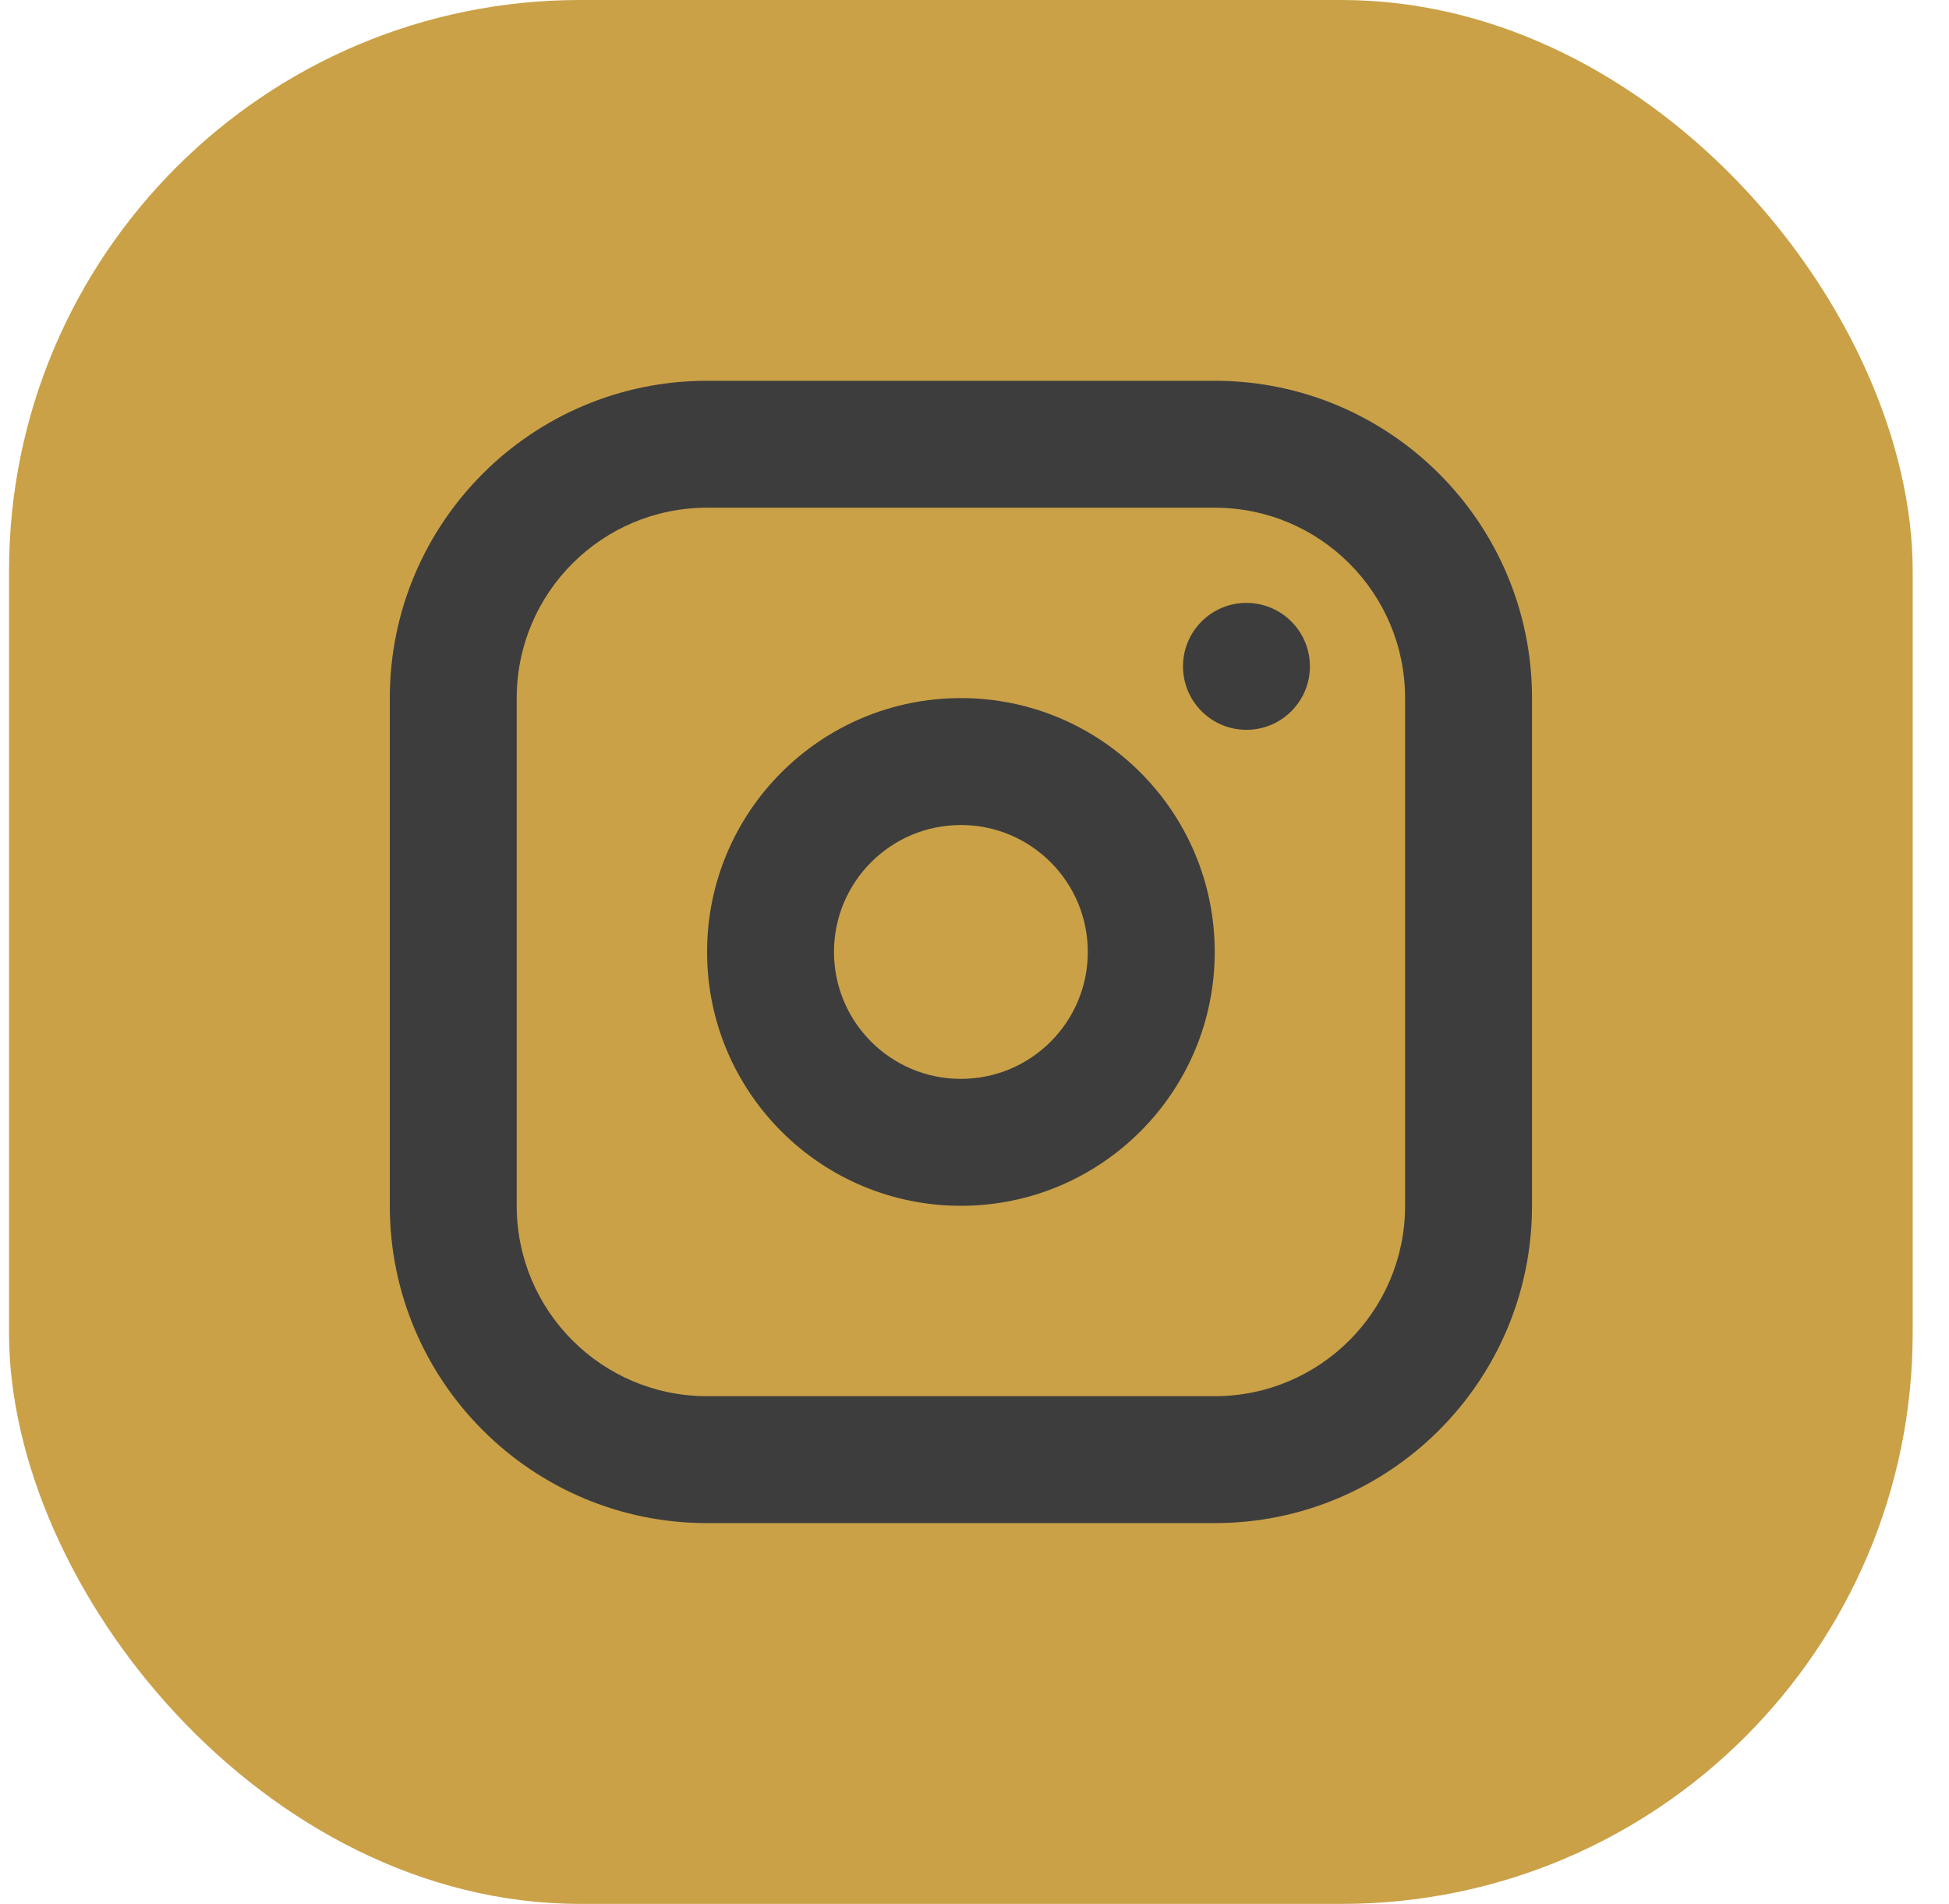
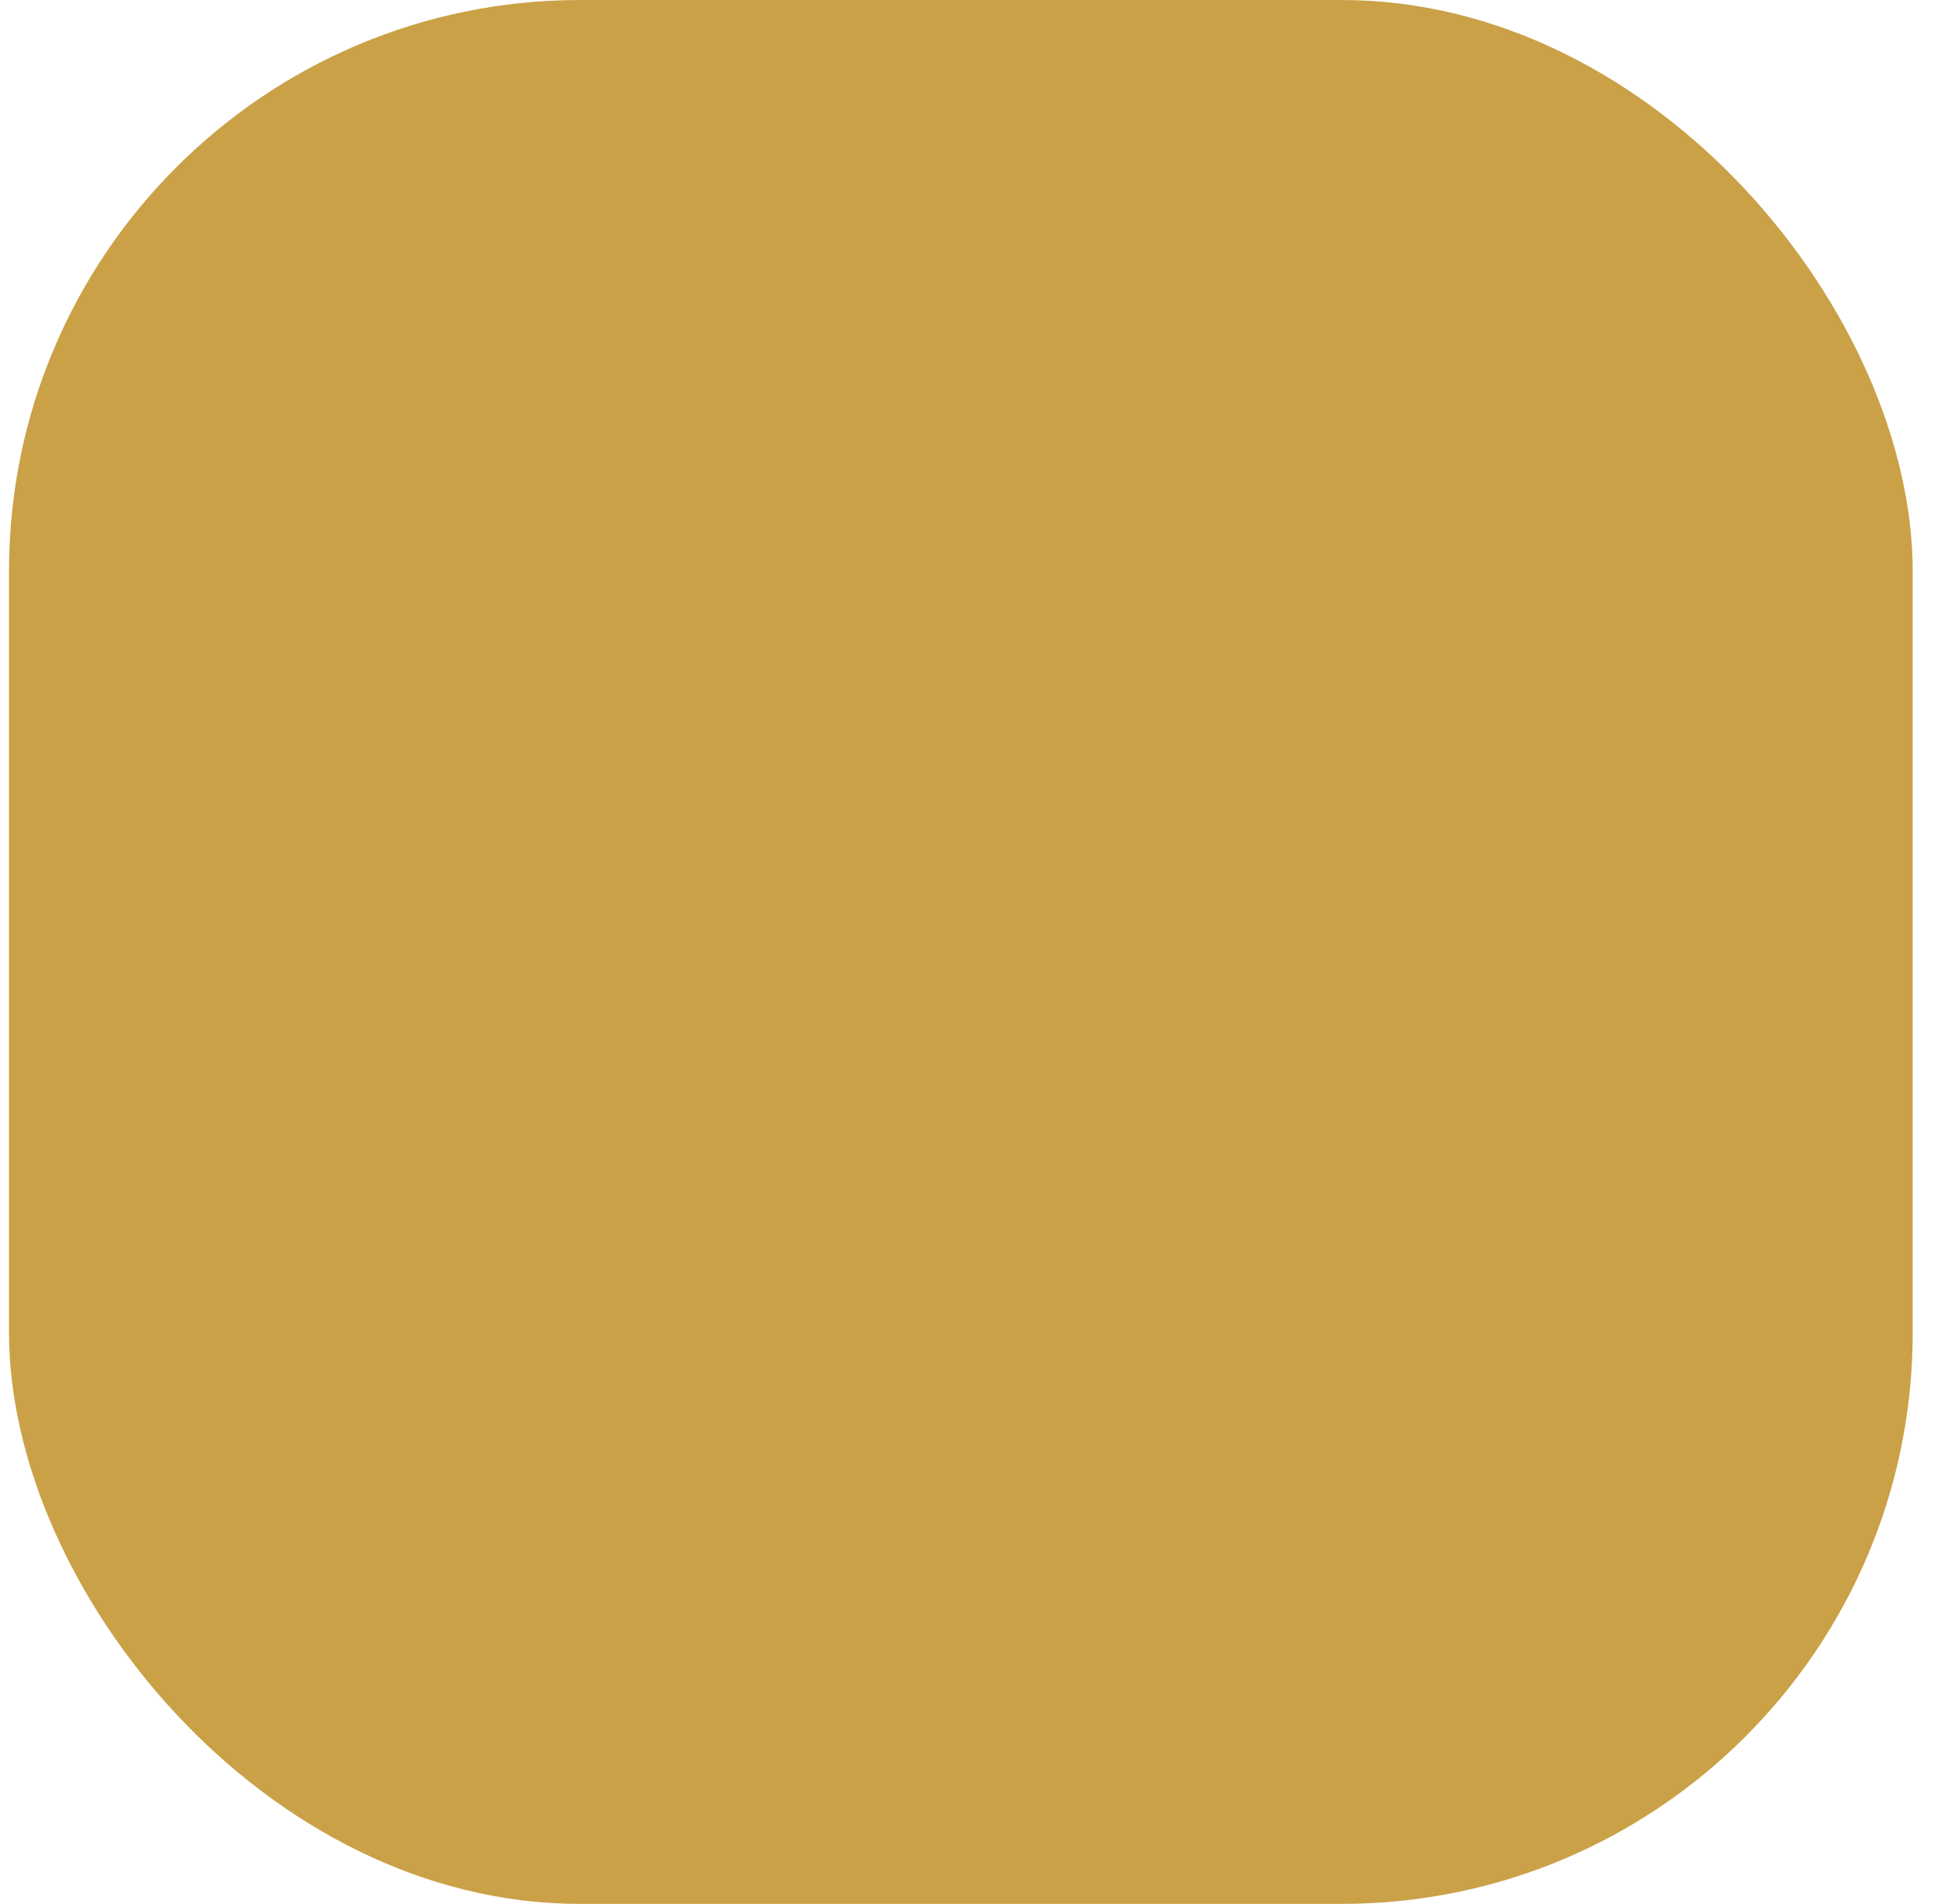
<svg xmlns="http://www.w3.org/2000/svg" width="43" height="42" viewBox="0 0 43 42" fill="none">
  <rect x="0.199" width="42" height="42" rx="12.6" fill="#CAA147" />
-   <path fill-rule="evenodd" clip-rule="evenodd" d="M26.8 8.4C30.666 8.4 33.8 11.534 33.8 15.4V26.6C33.8 30.466 30.666 33.6 26.8 33.6H15.6C11.734 33.6 8.6 30.466 8.6 26.6L8.6 15.4C8.6 11.534 11.734 8.4 15.6 8.4L26.8 8.4ZM26.8 11.2H15.6C13.28 11.2 11.4 13.08 11.4 15.4V26.6C11.4 28.92 13.28 30.8 15.6 30.8H26.8C29.119 30.8 31 28.92 31 26.6V15.4C31 13.08 29.119 11.2 26.8 11.2ZM21.2 15.4C24.292 15.4 26.8 17.907 26.8 21C26.8 24.093 24.292 26.6 21.2 26.6C18.107 26.6 15.6 24.093 15.6 21C15.6 17.907 18.107 15.4 21.2 15.4ZM21.2 18.2C19.653 18.2 18.4 19.454 18.4 21C18.4 22.547 19.653 23.8 21.2 23.8C22.746 23.8 24 22.547 24 21C24 19.454 22.746 18.2 21.2 18.2ZM27.5 13.3C28.273 13.3 28.9 13.927 28.9 14.7C28.9 15.473 28.273 16.1 27.5 16.1C26.726 16.1 26.1 15.473 26.1 14.7C26.1 13.927 26.726 13.3 27.5 13.3Z" fill="#3D3D3D" />
</svg>